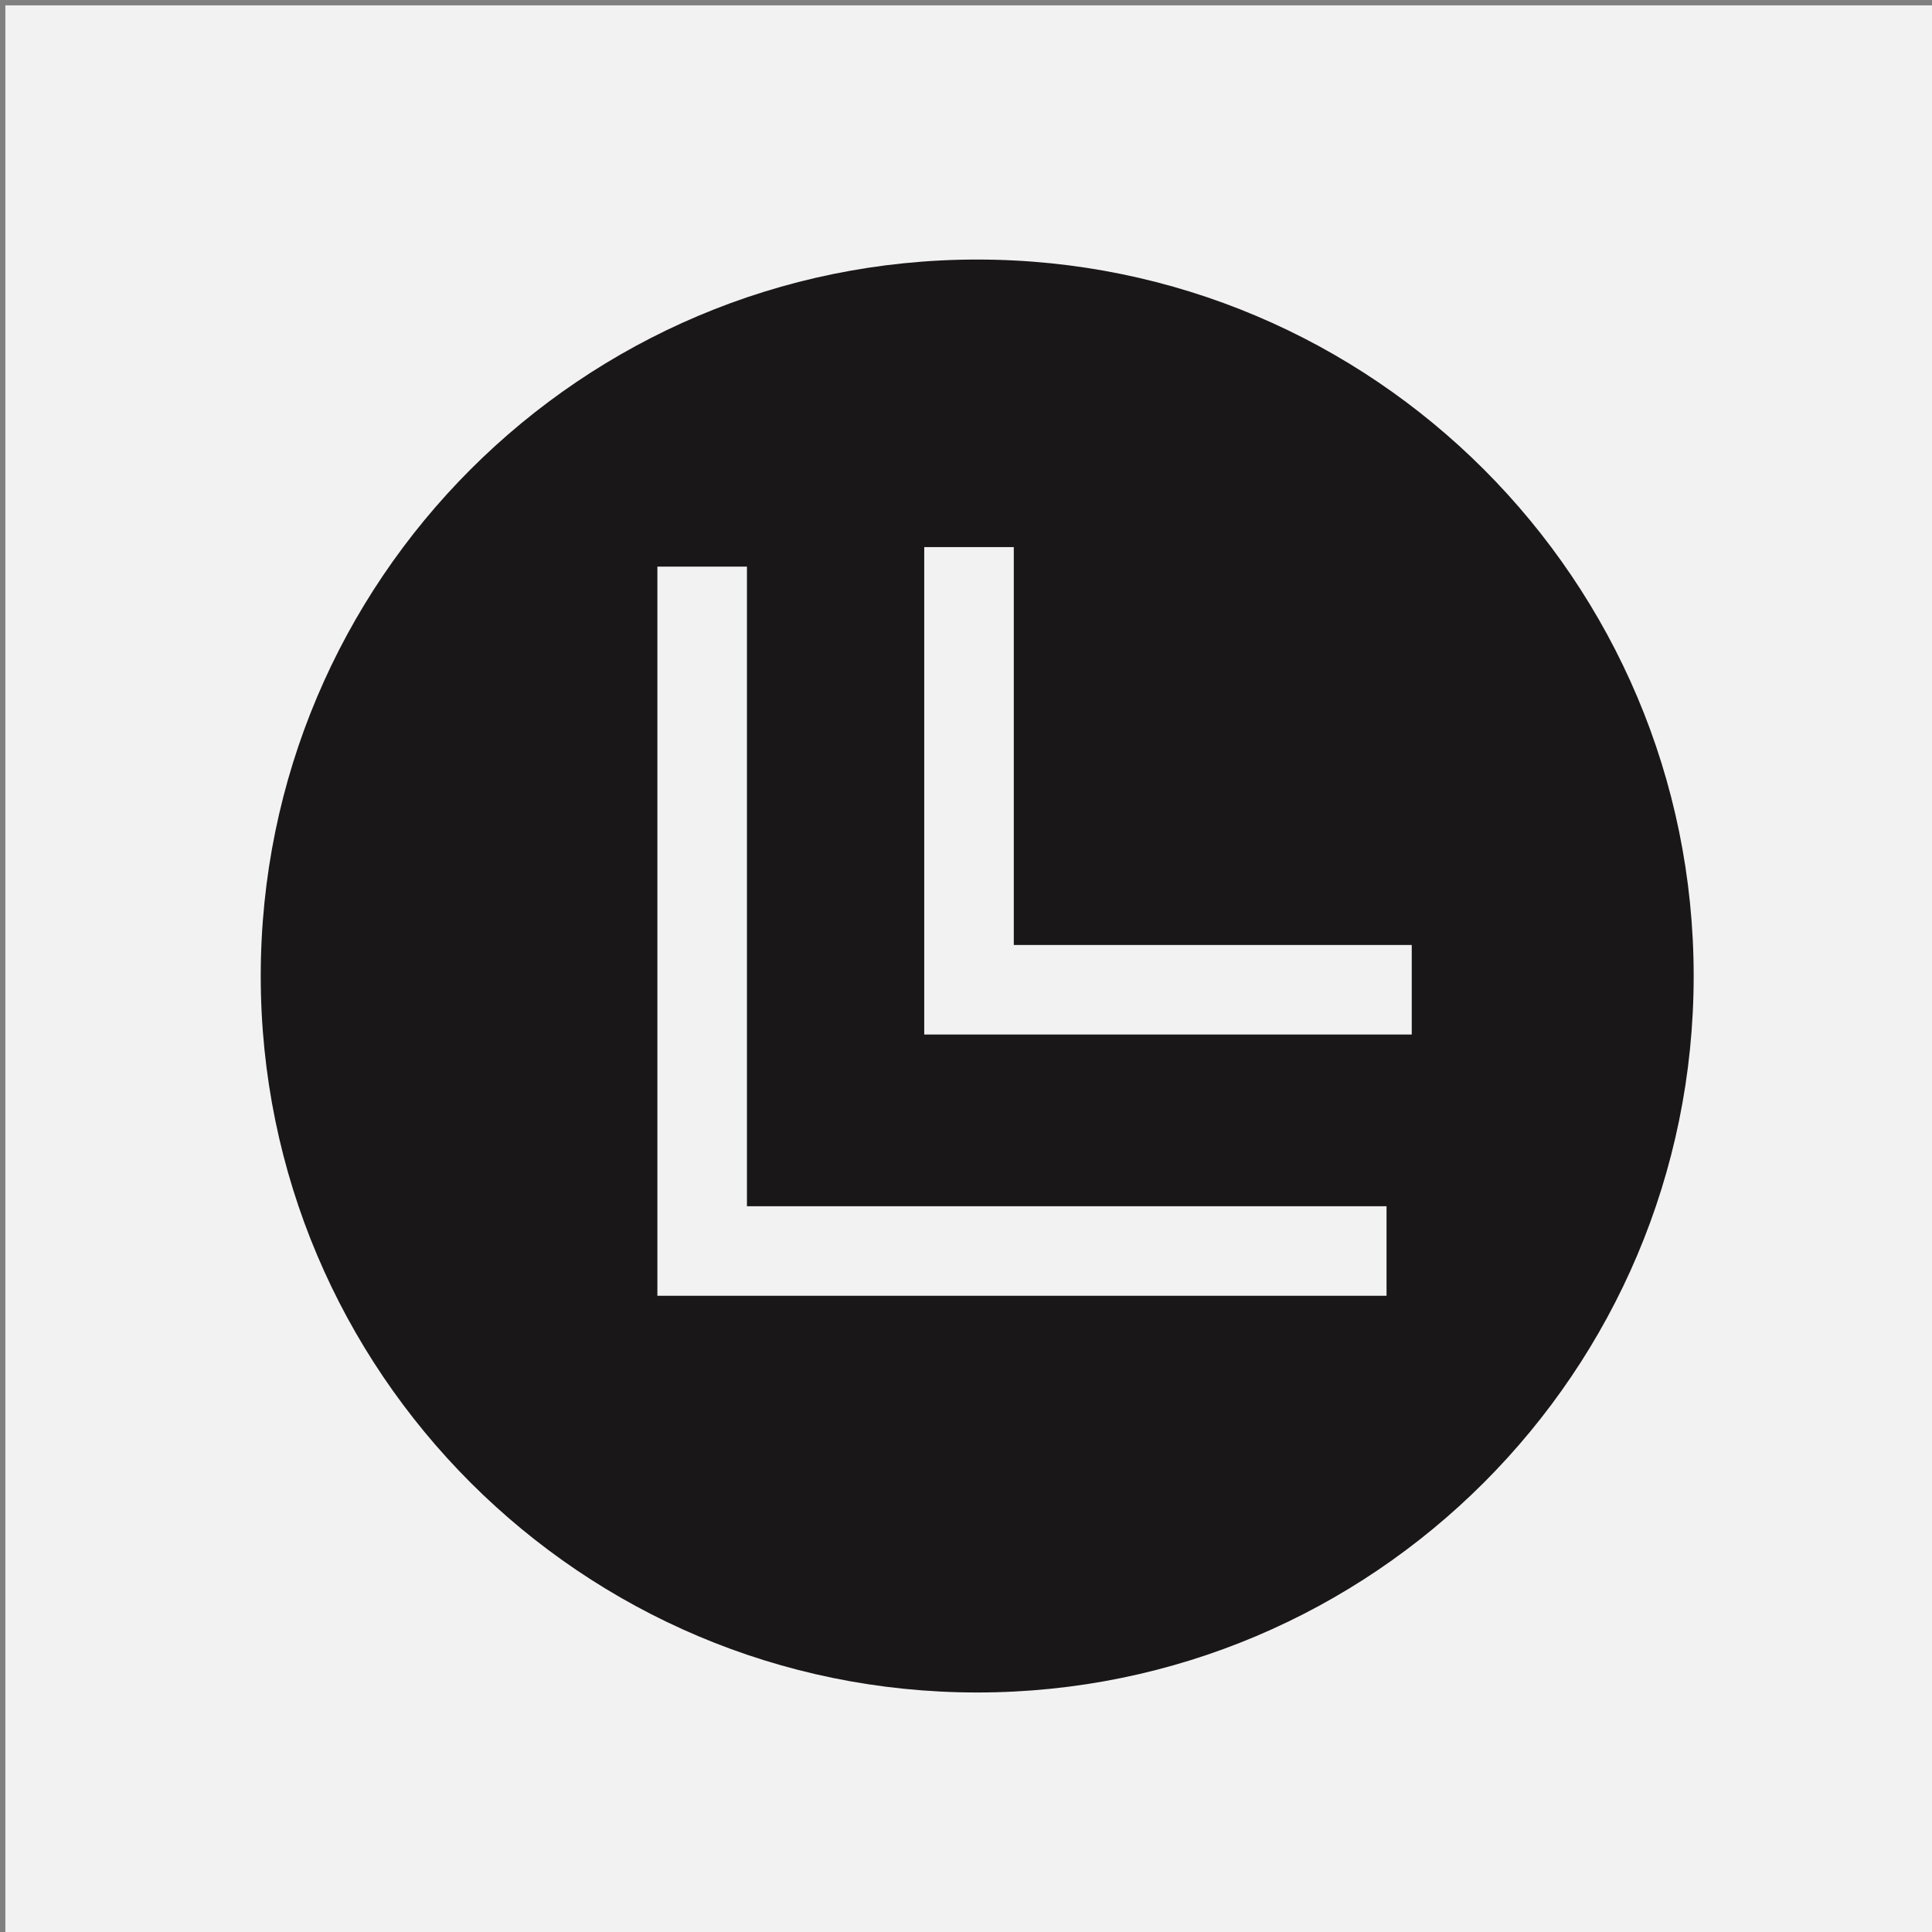
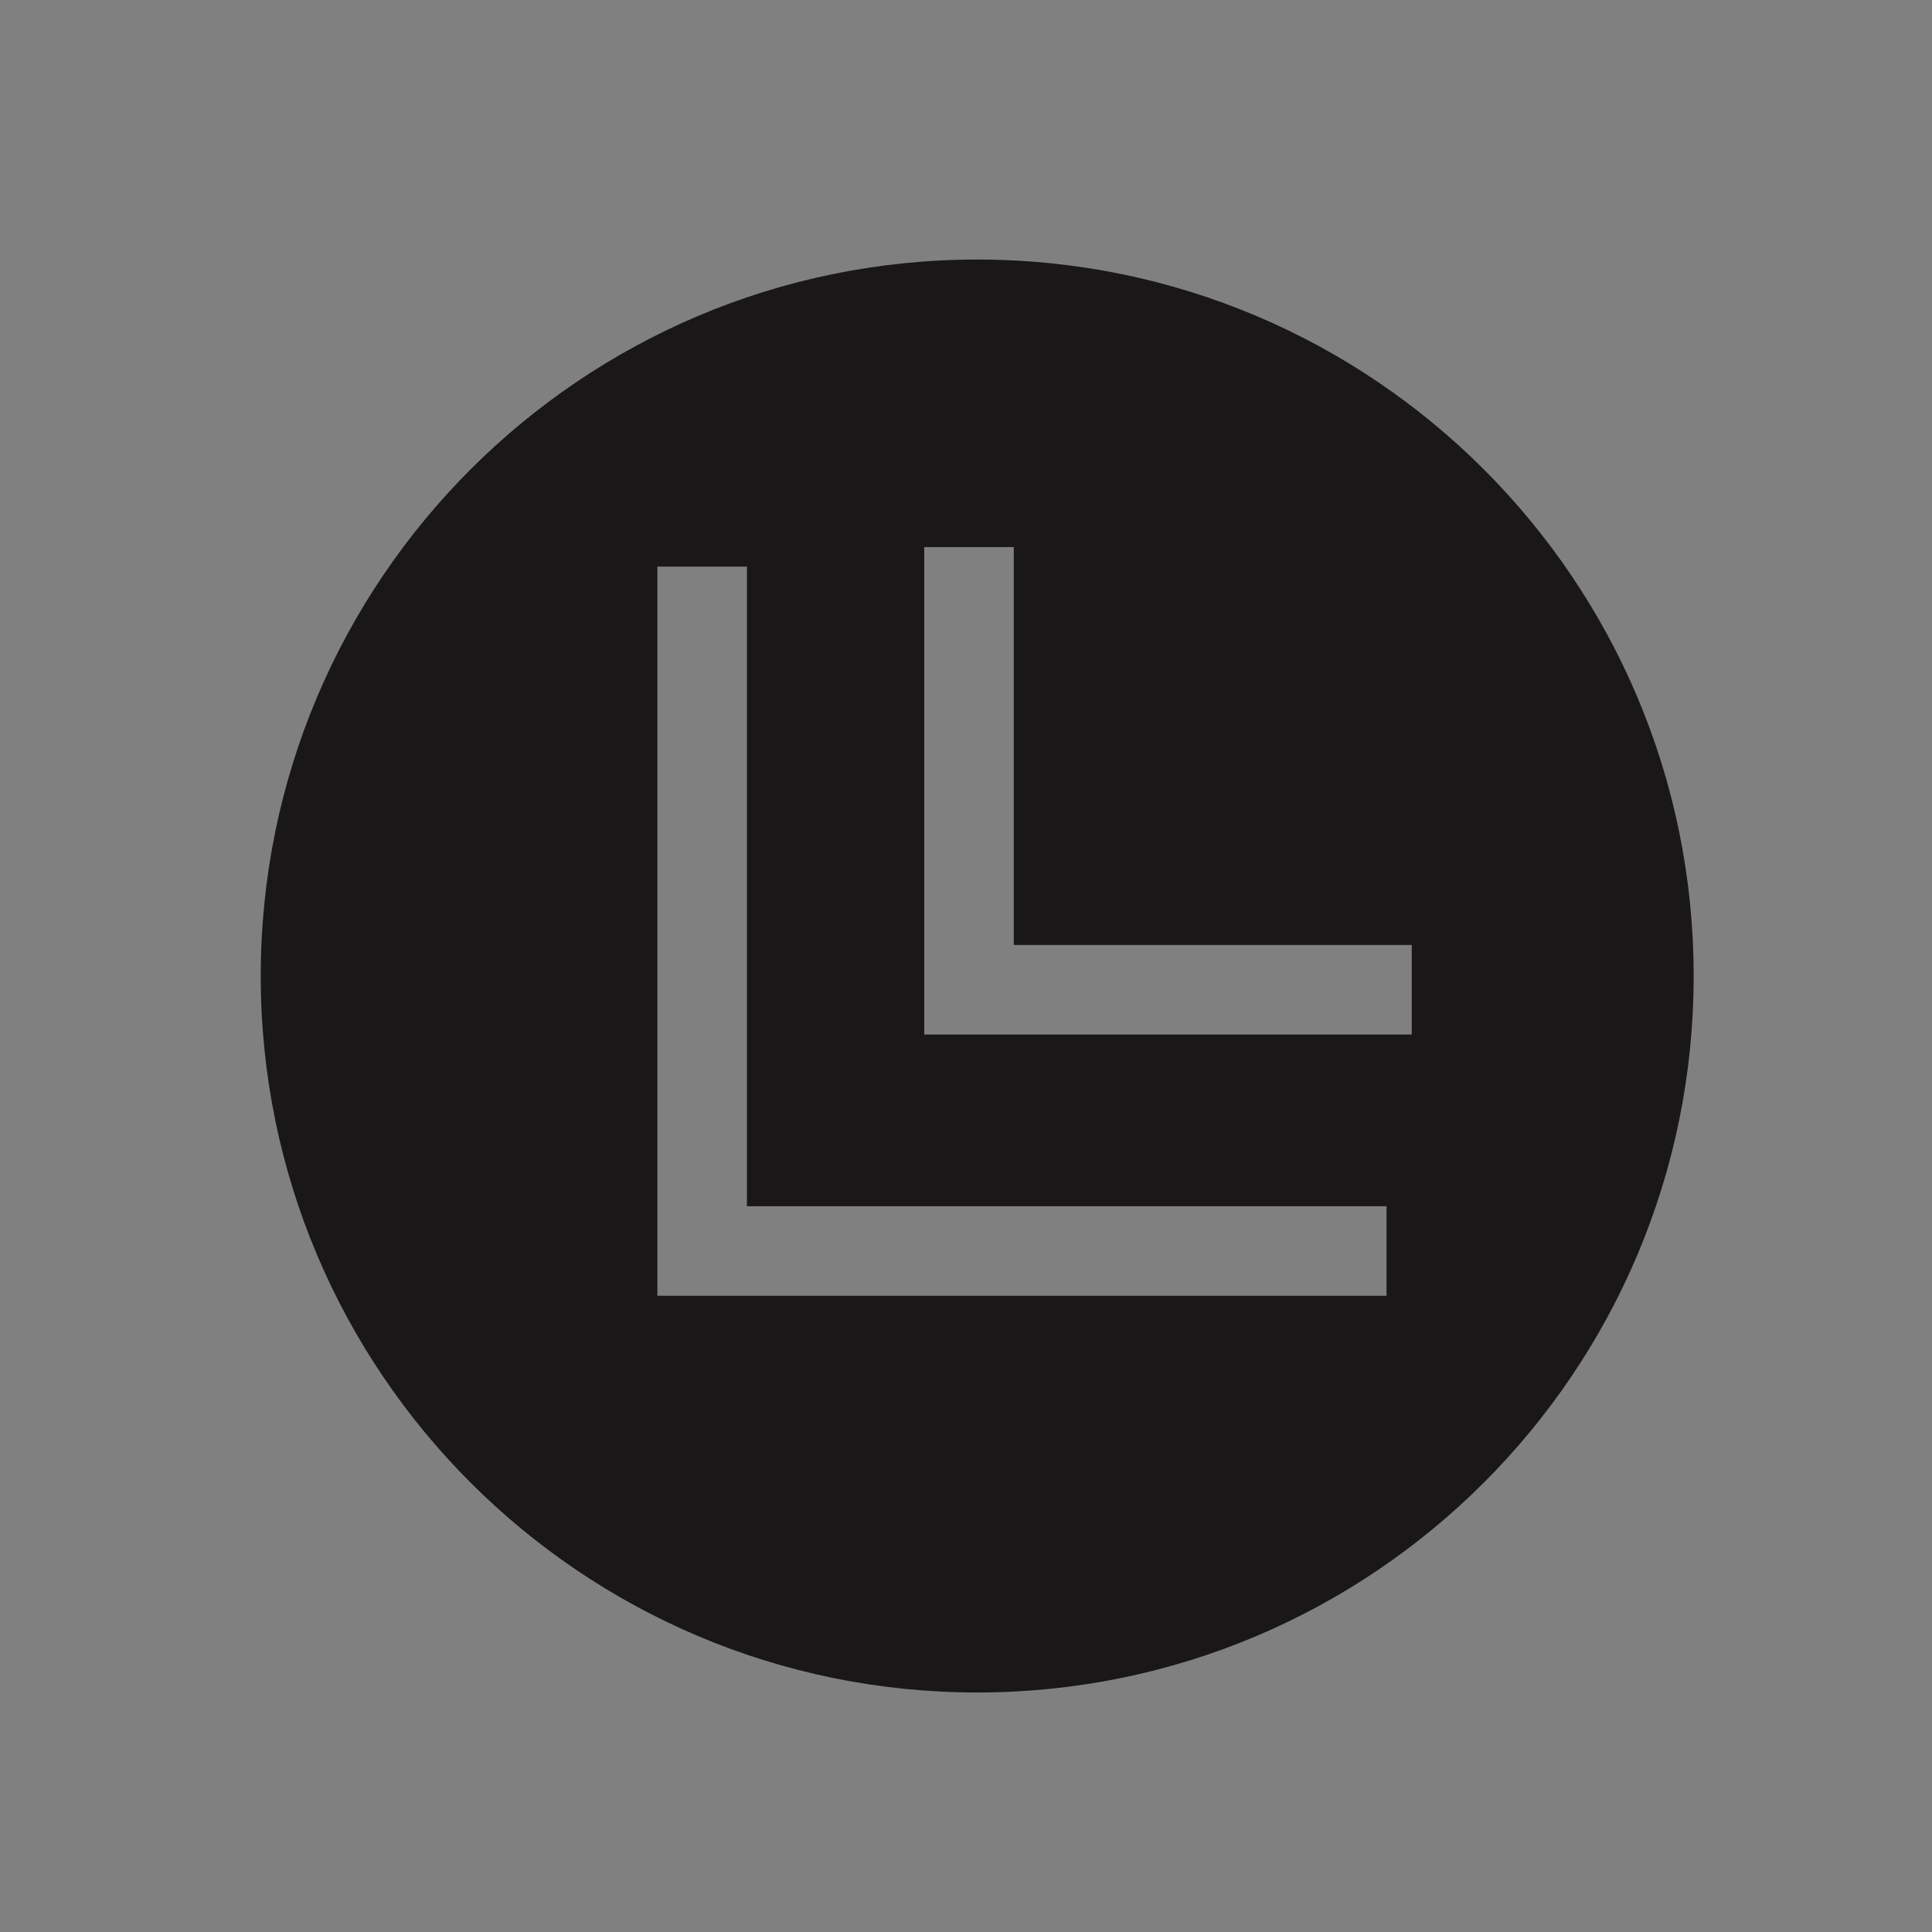
<svg xmlns="http://www.w3.org/2000/svg" version="1.1" width="180" height="180" viewBox="0 0 180 180" xml:space="preserve">
  <rect x="0" y="0" width="180" height="180" fill="#808080" stroke="none" />
  <desc>Created with Fabric.js 3.6.3</desc>
  <defs> </defs>
  <g transform="matrix(1 0 0 1 90.5 90.5)">
-     <rect style="stroke: none; stroke-width: 1; stroke-dasharray: none; stroke-linecap: butt; stroke-dashoffset: 0; stroke-linejoin: miter; stroke-miterlimit: 4; fill: rgb(242,242,242); fill-rule: nonzero; opacity: 1;" x="-90" y="-90" rx="0" ry="0" width="180" height="180" />
-   </g>
+     </g>
  <g transform="matrix(4.172 0 0 4.172 91.044 90.933)">
    <g style="">
      <g transform="matrix(1 0 0 1 0 0)">
        <circle style="stroke: none; stroke-width: 1; stroke-dasharray: none; stroke-linecap: butt; stroke-dashoffset: 0; stroke-linejoin: miter; stroke-miterlimit: 4; fill: rgb(26,23,24); fill-rule: nonzero; opacity: 1; visibility: hidden;" cx="0" cy="0" r="16" />
      </g>
      <g transform="matrix(1 0 0 1 1.5 -1.5)">
        <polyline style="stroke: rgb(255,255,255); stroke-width: 2; stroke-dasharray: none; stroke-linecap: butt; stroke-dashoffset: 0; stroke-linejoin: miter; stroke-miterlimit: 10; fill: rgb(255,255,255); fill-rule: nonzero; opacity: 1; visibility: hidden;" points="7.642,7.642 -7.642,7.642 -7.642,-7.642 " />
      </g>
      <g transform="matrix(1 0 0 1 4.761 -4.636)">
        <polyline style="stroke: rgb(255,255,255); stroke-width: 2; stroke-dasharray: none; stroke-linecap: butt; stroke-dashoffset: 0; stroke-linejoin: miter; stroke-miterlimit: 10; fill: rgb(255,255,255); fill-rule: nonzero; opacity: 1; visibility: hidden;" points="4.943,4.943 -4.943,4.943 -4.943,-4.943 " />
      </g>
      <g transform="matrix(1 0 0 1 0 0)">
        <path style="stroke: none; stroke-width: 1; stroke-dasharray: none; stroke-linecap: butt; stroke-dashoffset: 0; stroke-linejoin: miter; stroke-miterlimit: 4; fill: rgb(26,23,24); fill-rule: nonzero; opacity: 1; visibility: hidden;" transform=" translate(-16, -16)" d="M 16 1 c 8.271 0 15 6.729 15 15 s -6.729 15 -15 15 S 1 24.271 1 16 S 7.729 1 16 1 M 16 0 C 7.163 0 0 7.163 0 16 s 7.163 16 16 16 s 16 -7.163 16 -16 S 24.837 0 16 0 L 16 0 z" stroke-linecap="round" />
      </g>
      <g transform="matrix(1 0 0 1 1.5 -1.5)">
        <polyline style="stroke: rgb(185,18,27); stroke-width: 1; stroke-dasharray: none; stroke-linecap: butt; stroke-dashoffset: 0; stroke-linejoin: miter; stroke-miterlimit: 10; fill: rgb(185,18,27); fill-rule: nonzero; opacity: 1; visibility: hidden;" points="7.642,7.642 -7.642,7.642 -7.642,-7.642 " />
      </g>
      <g transform="matrix(1 0 0 1 4.761 -4.636)">
        <polyline style="stroke: rgb(185,18,27); stroke-width: 1; stroke-dasharray: none; stroke-linecap: butt; stroke-dashoffset: 0; stroke-linejoin: miter; stroke-miterlimit: 10; fill: rgb(185,18,27); fill-rule: nonzero; opacity: 1; visibility: hidden;" points="4.943,4.943 -4.943,4.943 -4.943,-4.943 " />
      </g>
      <g transform="matrix(1 0 0 1 0 0)">
        <rect style="stroke: none; stroke-width: 1; stroke-dasharray: none; stroke-linecap: butt; stroke-dashoffset: 0; stroke-linejoin: miter; stroke-miterlimit: 4; fill: rgb(26,23,24); fill-rule: nonzero; opacity: 1; visibility: hidden;" x="-14" y="-14" rx="0" ry="0" width="28" height="28" />
      </g>
      <g transform="matrix(1 0 0 1 0 0)">
-         <path style="stroke: none; stroke-width: 1; stroke-dasharray: none; stroke-linecap: butt; stroke-dashoffset: 0; stroke-linejoin: miter; stroke-miterlimit: 4; fill: rgb(26,23,24); fill-rule: nonzero; opacity: 1; visibility: hidden;" transform=" translate(-16, -16)" d="M 16 31.5 C 7.453 31.5 0.5 24.547 0.5 16 S 7.453 0.5 16 0.5 S 31.5 7.453 31.5 16 S 24.547 31.5 16 31.5 z" stroke-linecap="round" />
+         <path style="stroke: none; stroke-width: 1; stroke-dasharray: none; stroke-linecap: butt; stroke-dashoffset: 0; stroke-linejoin: miter; stroke-miterlimit: 4; fill: rgb(26,23,24); fill-rule: nonzero; opacity: 1; visibility: hidden;" transform=" translate(-16, -16)" d="M 16 31.5 C 7.453 31.5 0.5 24.547 0.5 16 S 7.453 0.5 16 0.5 S 31.5 7.453 31.5 16 S 24.547 31.5 16 31.5 " stroke-linecap="round" />
      </g>
      <g transform="matrix(1 0 0 1 0 0)">
        <path style="stroke: none; stroke-width: 1; stroke-dasharray: none; stroke-linecap: butt; stroke-dashoffset: 0; stroke-linejoin: miter; stroke-miterlimit: 4; fill: rgb(26,23,24); fill-rule: nonzero; opacity: 1; visibility: hidden;" transform=" translate(-16, -16)" d="M 16 1 c 8.271 0 15 6.729 15 15 s -6.729 15 -15 15 S 1 24.271 1 16 S 7.729 1 16 1 M 16 0 C 7.163 0 0 7.163 0 16 s 7.163 16 16 16 s 16 -7.163 16 -16 S 24.837 0 16 0 L 16 0 z" stroke-linecap="round" />
      </g>
      <g transform="matrix(1 0 0 1 1.5 -1.5)">
        <polyline style="stroke: none; stroke-width: 1; stroke-dasharray: none; stroke-linecap: butt; stroke-dashoffset: 0; stroke-linejoin: miter; stroke-miterlimit: 4; fill: rgb(26,23,24); fill-rule: nonzero; opacity: 1; visibility: hidden;" points="7.642,7.642 -7.642,7.642 -7.642,-7.642 " />
      </g>
      <g transform="matrix(1 0 0 1 1.25 -1.25)">
        <polygon style="stroke: none; stroke-width: 1; stroke-dasharray: none; stroke-linecap: butt; stroke-dashoffset: 0; stroke-linejoin: miter; stroke-miterlimit: 4; fill: rgb(26,23,24); fill-rule: nonzero; opacity: 1; visibility: hidden;" points="7.892,7.892 -7.892,7.892 -7.892,-7.892 -6.892,-7.892 -6.892,6.892 7.892,6.892 " />
      </g>
      <g transform="matrix(1 0 0 1 4.761 -4.636)">
        <polyline style="stroke: none; stroke-width: 1; stroke-dasharray: none; stroke-linecap: butt; stroke-dashoffset: 0; stroke-linejoin: miter; stroke-miterlimit: 4; fill: rgb(26,23,24); fill-rule: nonzero; opacity: 1; visibility: hidden;" points="4.943,4.943 -4.943,4.943 -4.943,-4.943 " />
      </g>
      <g transform="matrix(1 0 0 1 4.511 -4.386)">
        <polygon style="stroke: none; stroke-width: 1; stroke-dasharray: none; stroke-linecap: butt; stroke-dashoffset: 0; stroke-linejoin: miter; stroke-miterlimit: 4; fill: rgb(26,23,24); fill-rule: nonzero; opacity: 1; visibility: hidden;" points="5.194,5.193 -5.194,5.193 -5.194,-5.193 -4.194,-5.193 -4.194,4.193 5.194,4.193 " />
      </g>
      <g transform="matrix(1 0 0 1 0 0)">
        <path style="stroke: none; stroke-width: 1; stroke-dasharray: none; stroke-linecap: butt; stroke-dashoffset: 0; stroke-linejoin: miter; stroke-miterlimit: 4; fill: rgb(26,23,24); fill-rule: nonzero; opacity: 1;" transform=" translate(-16, -16)" d="M 16 32 c 8.837 0 16 -7.163 16 -16 S 24.837 0 16 0 S 0 7.163 0 16 S 7.163 32 16 32 z M 14.817 6.421 h 2 v 8.886 h 8.887 v 2 H 14.817 V 6.421 z M 8.858 6.858 h 2 v 14.283 h 14.283 v 2 H 8.858 V 6.858 z" stroke-linecap="round" />
      </g>
    </g>
  </g>
</svg>